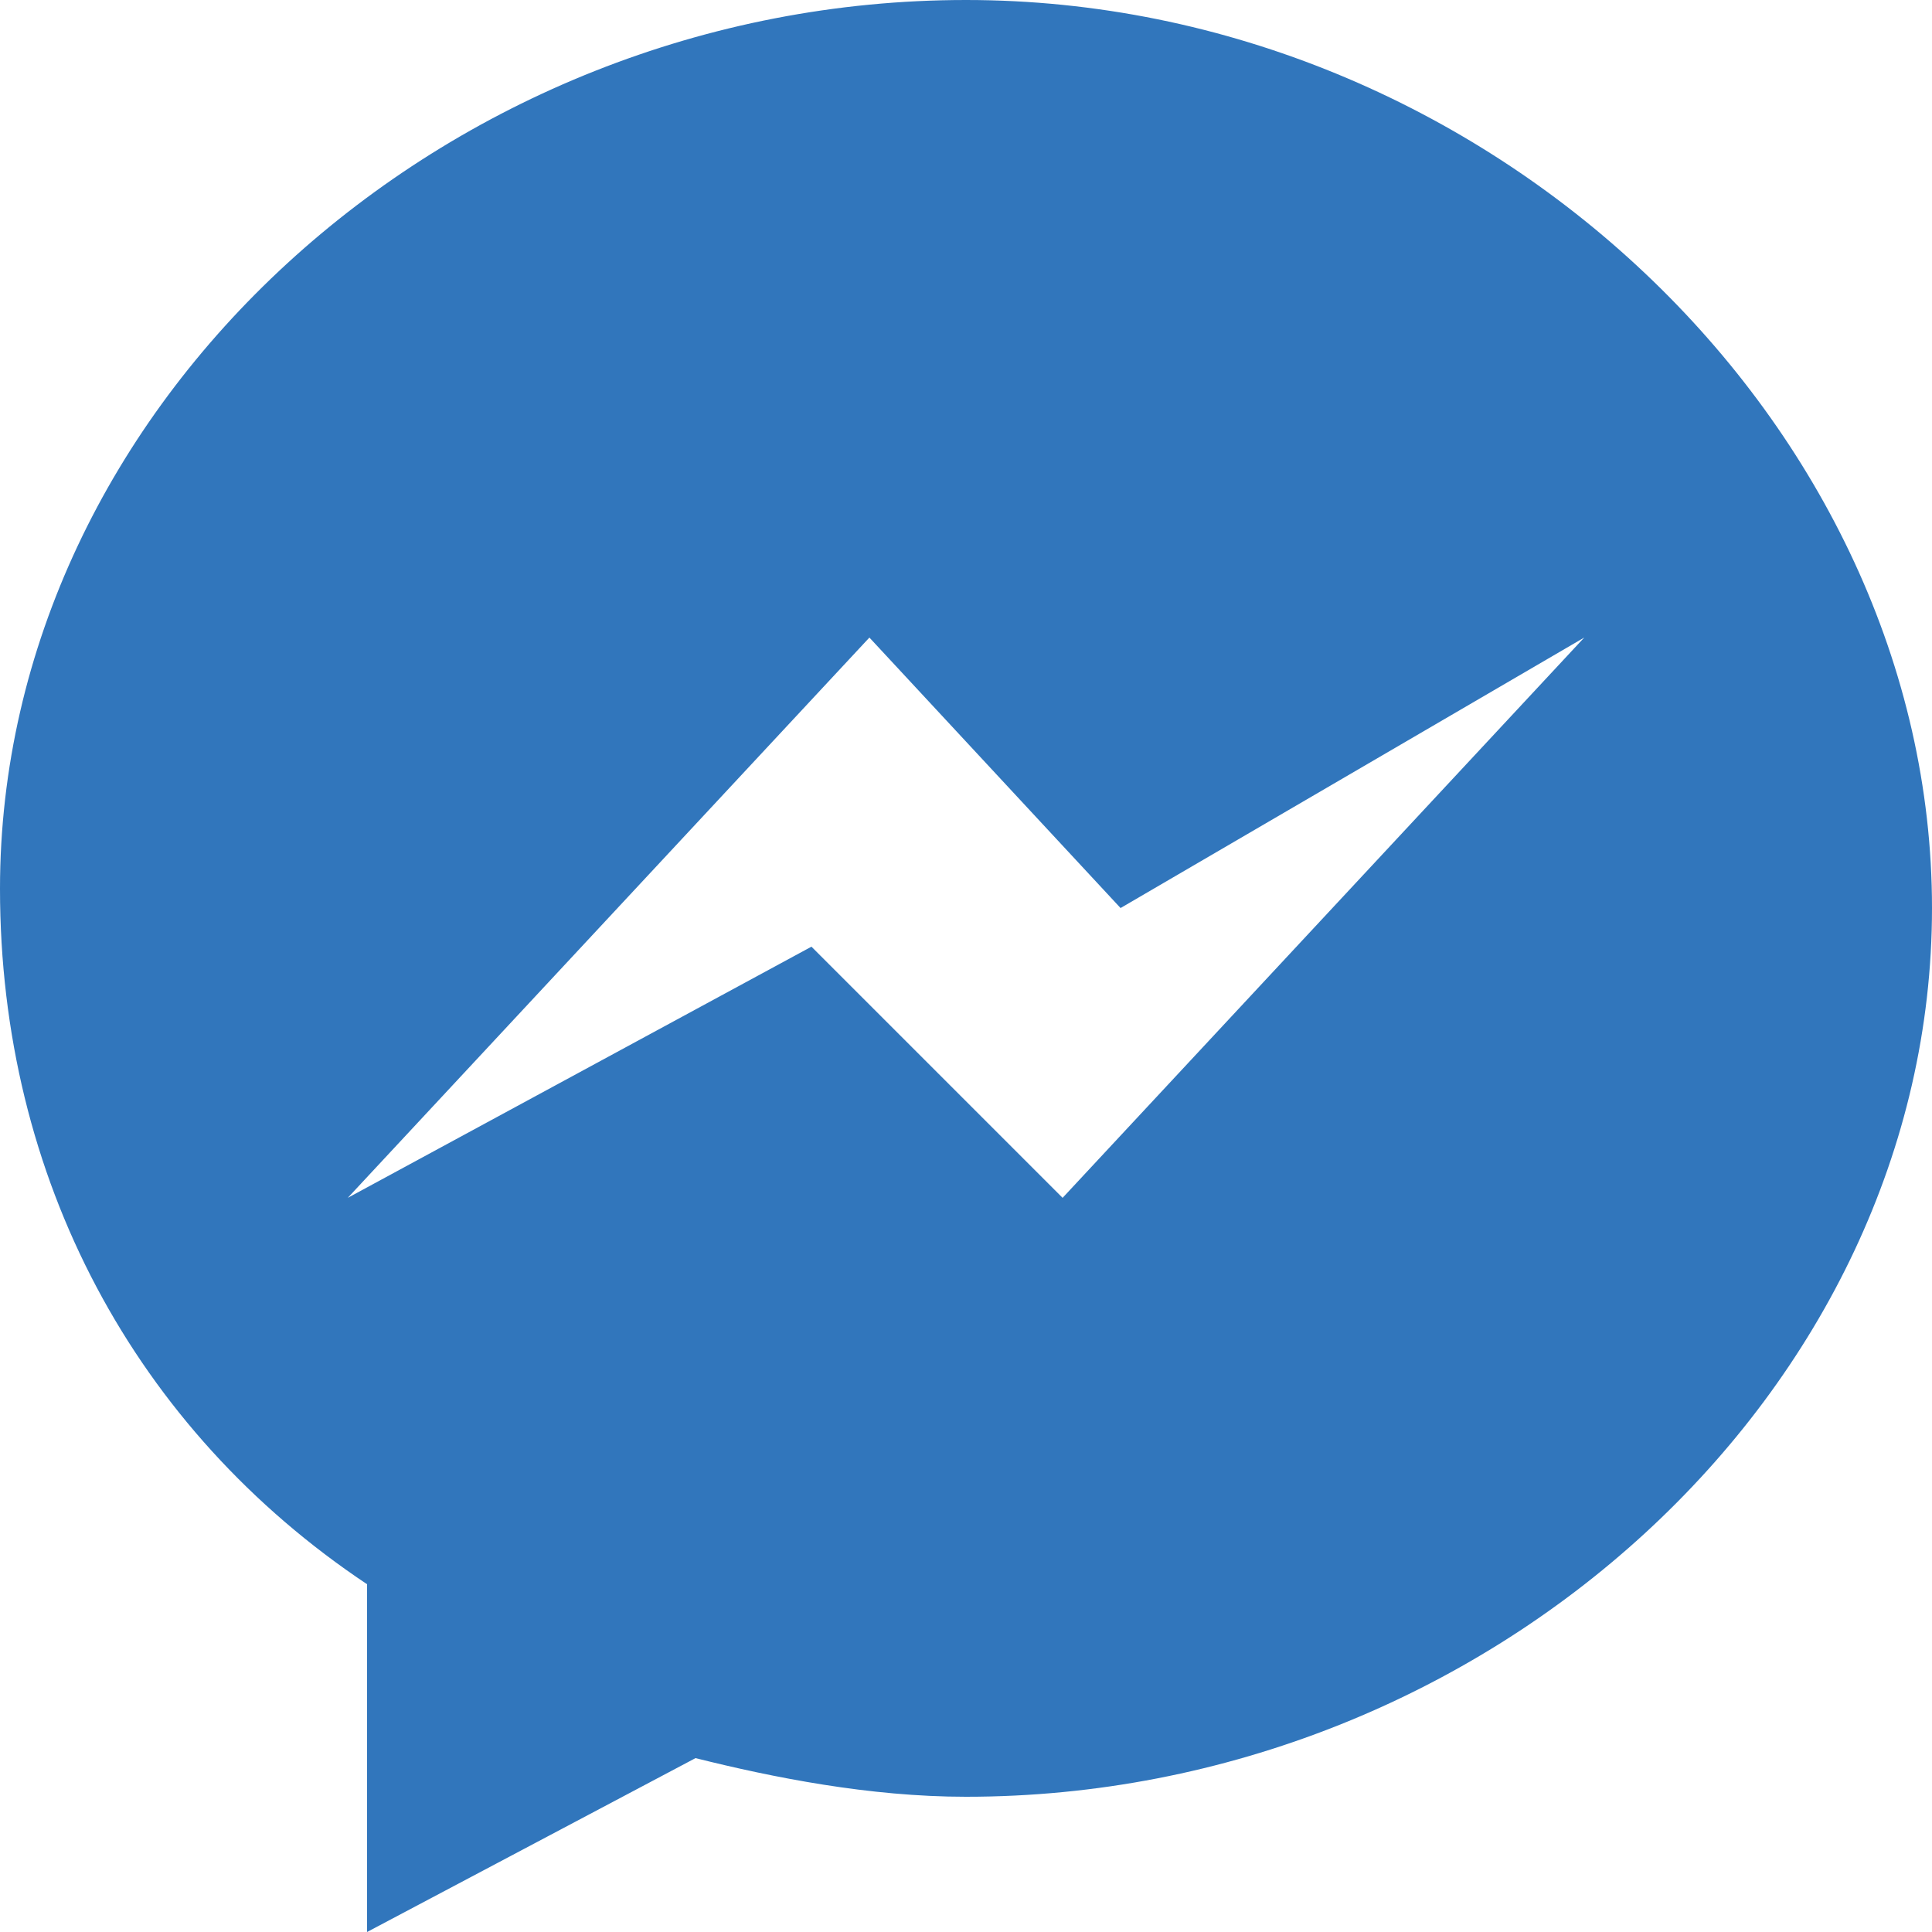
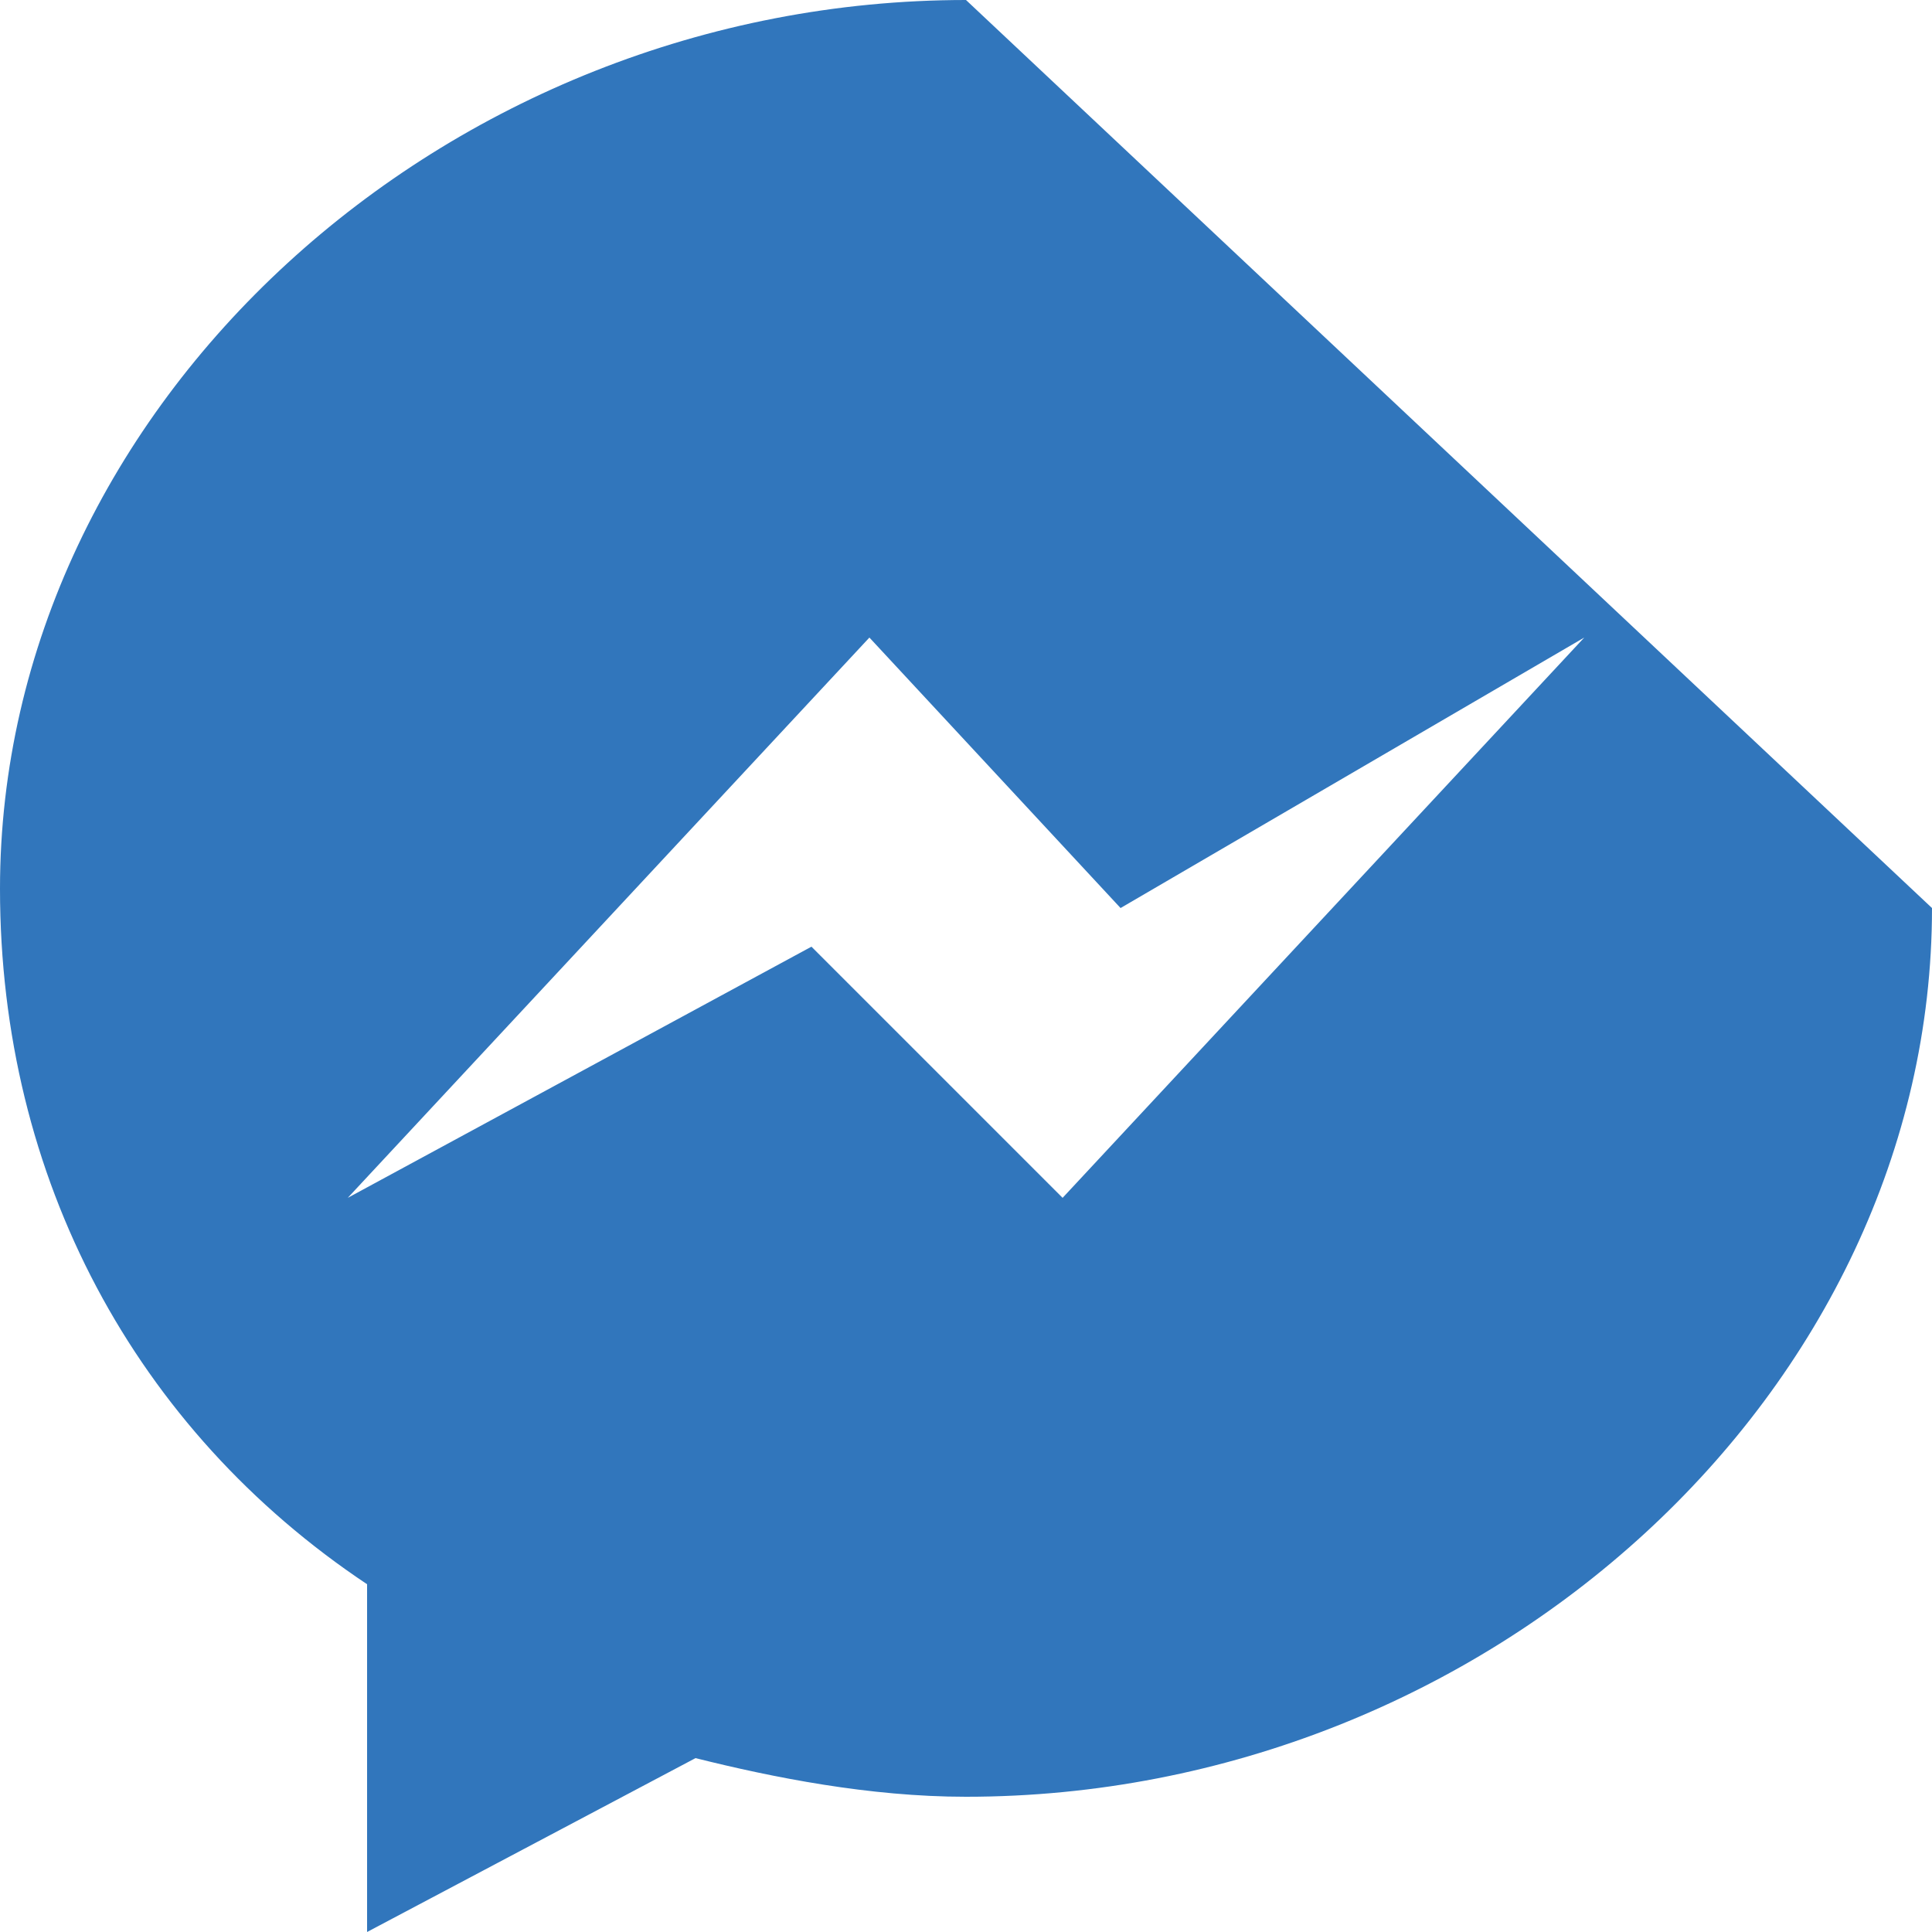
<svg xmlns="http://www.w3.org/2000/svg" version="1.1" id="レイヤー_1" x="0px" y="0px" viewBox="0 0 10 10" style="enable-background:new 0 0 10 10;" xml:space="preserve">
  <style type="text/css">
	.st0{fill:#3176BC;}
</style>
  <g>
-     <path class="st0" d="M5,0C2.3,0,0,2.1,0,4.6c0,1.5,0.7,2.8,1.9,3.6V10l1.7-0.9C4,9.2,4.5,9.3,5,9.3c2.7,0,5-2.1,5-4.6S7.7,0,5,0z    M5.5,6.2L4.2,4.9L1.8,6.2l2.7-2.9l1.3,1.4l2.4-1.4L5.5,6.2z" />
+     <path class="st0" d="M5,0C2.3,0,0,2.1,0,4.6c0,1.5,0.7,2.8,1.9,3.6V10l1.7-0.9C4,9.2,4.5,9.3,5,9.3c2.7,0,5-2.1,5-4.6z    M5.5,6.2L4.2,4.9L1.8,6.2l2.7-2.9l1.3,1.4l2.4-1.4L5.5,6.2z" />
  </g>
</svg>